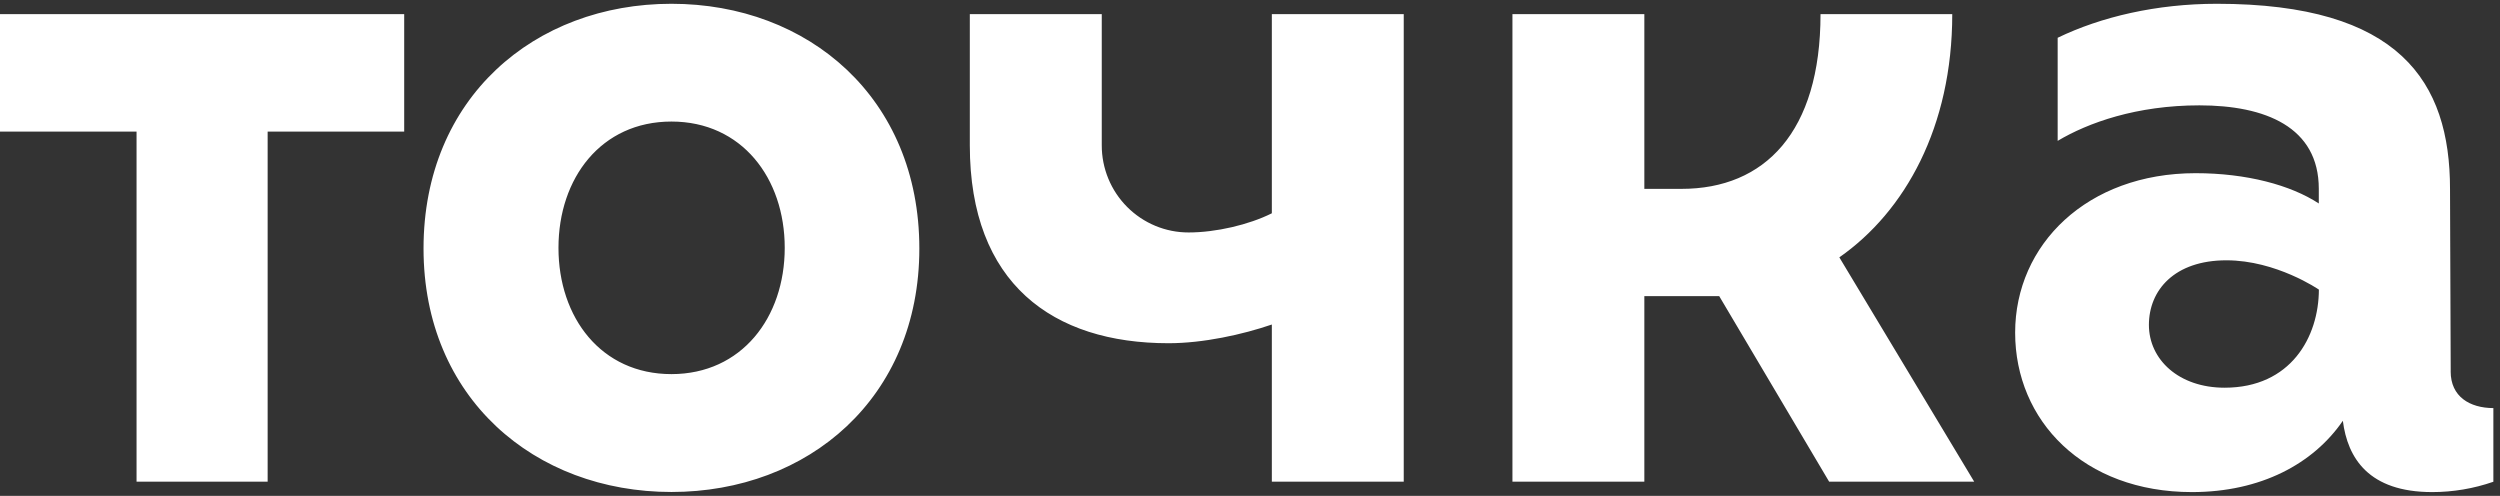
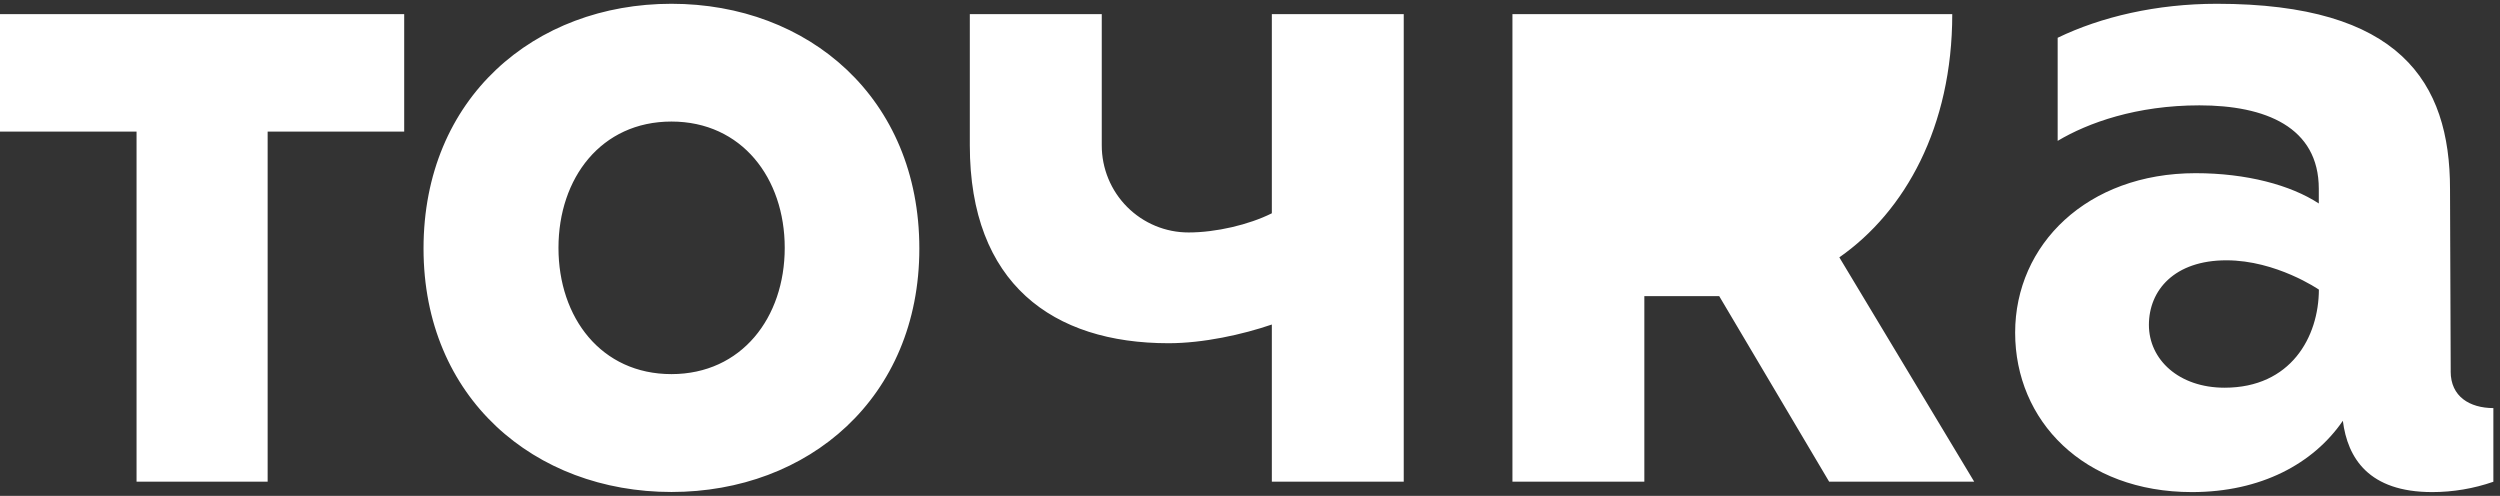
<svg xmlns="http://www.w3.org/2000/svg" width="121" height="24" viewBox="0 0 121 24" fill="none">
  <rect x="0" y="0" width="121" height="24" fill="#333333" stroke="none" />
-   <path d="M32.498 0.183C25.871 0.183 20.499 4.738 20.499 12.027C20.499 19.258 25.871 23.812 32.498 23.812C39.125 23.812 44.496 19.258 44.496 12.027C44.496 4.74 39.125 0.183 32.498 0.183ZM32.498 18.107C29.095 18.107 27.03 15.371 27.03 11.995C27.03 8.62 29.095 5.883 32.498 5.883C35.9 5.883 37.981 8.62 37.981 11.995C37.981 15.371 35.893 18.107 32.495 18.107H32.498ZM118.614 17.976L118.581 9.147C118.581 3.948 116.137 0.183 107.294 0.183C104.377 0.183 101.691 0.814 99.591 1.828V6.818C101.063 5.94 103.41 5.099 106.45 5.099C109.645 5.099 112.23 6.147 112.23 9.139V9.848C110.871 8.958 108.738 8.382 106.266 8.382C101.016 8.382 97.533 11.838 97.533 16.1C97.533 20.361 100.84 23.817 106.092 23.817C109.424 23.817 111.967 22.445 113.394 20.366C113.622 22.169 114.642 23.817 117.716 23.817C118.724 23.817 119.726 23.648 120.679 23.317V19.752C119.537 19.747 118.612 19.2 118.612 17.976H118.614ZM107.671 18.765C105.455 18.765 104.007 17.404 104.007 15.725C104.007 14.046 105.243 12.599 107.758 12.599C110.174 12.599 112.234 14.017 112.234 14.017C112.228 16.305 110.88 18.765 107.669 18.765H107.671ZM0 6.369H6.609V23.313H12.954V6.369H19.563V0.684H0V6.369ZM94.491 0.685H88.113C88.113 6.404 85.404 9.141 81.386 9.141H79.586V0.685H73.202V23.313H79.586V14.333H83.21L88.53 23.313H95.551L89.024 12.456C92.204 10.235 94.489 6.144 94.489 0.685H94.491ZM61.557 10.323C60.448 10.879 58.848 11.251 57.529 11.251C56.977 11.252 56.429 11.143 55.919 10.931C55.408 10.719 54.945 10.408 54.554 10.016C54.163 9.624 53.854 9.159 53.643 8.647C53.432 8.135 53.324 7.586 53.325 7.032V0.685H46.939V7.032C46.939 13.732 50.962 16.612 56.554 16.612C58.241 16.612 60.14 16.192 61.557 15.707V23.313H67.941V0.685H61.557V10.323Z" fill="white" />
+   <path d="M32.498 0.183C25.871 0.183 20.499 4.738 20.499 12.027C20.499 19.258 25.871 23.812 32.498 23.812C39.125 23.812 44.496 19.258 44.496 12.027C44.496 4.74 39.125 0.183 32.498 0.183ZM32.498 18.107C29.095 18.107 27.03 15.371 27.03 11.995C27.03 8.62 29.095 5.883 32.498 5.883C35.9 5.883 37.981 8.62 37.981 11.995C37.981 15.371 35.893 18.107 32.495 18.107H32.498ZM118.614 17.976L118.581 9.147C118.581 3.948 116.137 0.183 107.294 0.183C104.377 0.183 101.691 0.814 99.591 1.828V6.818C101.063 5.94 103.41 5.099 106.45 5.099C109.645 5.099 112.23 6.147 112.23 9.139V9.848C110.871 8.958 108.738 8.382 106.266 8.382C101.016 8.382 97.533 11.838 97.533 16.1C97.533 20.361 100.84 23.817 106.092 23.817C109.424 23.817 111.967 22.445 113.394 20.366C113.622 22.169 114.642 23.817 117.716 23.817C118.724 23.817 119.726 23.648 120.679 23.317V19.752C119.537 19.747 118.612 19.2 118.612 17.976H118.614ZM107.671 18.765C105.455 18.765 104.007 17.404 104.007 15.725C104.007 14.046 105.243 12.599 107.758 12.599C110.174 12.599 112.234 14.017 112.234 14.017C112.228 16.305 110.88 18.765 107.669 18.765H107.671ZM0 6.369H6.609V23.313H12.954V6.369H19.563V0.684H0V6.369ZM94.491 0.685H88.113H79.586V0.685H73.202V23.313H79.586V14.333H83.21L88.53 23.313H95.551L89.024 12.456C92.204 10.235 94.489 6.144 94.489 0.685H94.491ZM61.557 10.323C60.448 10.879 58.848 11.251 57.529 11.251C56.977 11.252 56.429 11.143 55.919 10.931C55.408 10.719 54.945 10.408 54.554 10.016C54.163 9.624 53.854 9.159 53.643 8.647C53.432 8.135 53.324 7.586 53.325 7.032V0.685H46.939V7.032C46.939 13.732 50.962 16.612 56.554 16.612C58.241 16.612 60.14 16.192 61.557 15.707V23.313H67.941V0.685H61.557V10.323Z" fill="white" />
</svg>